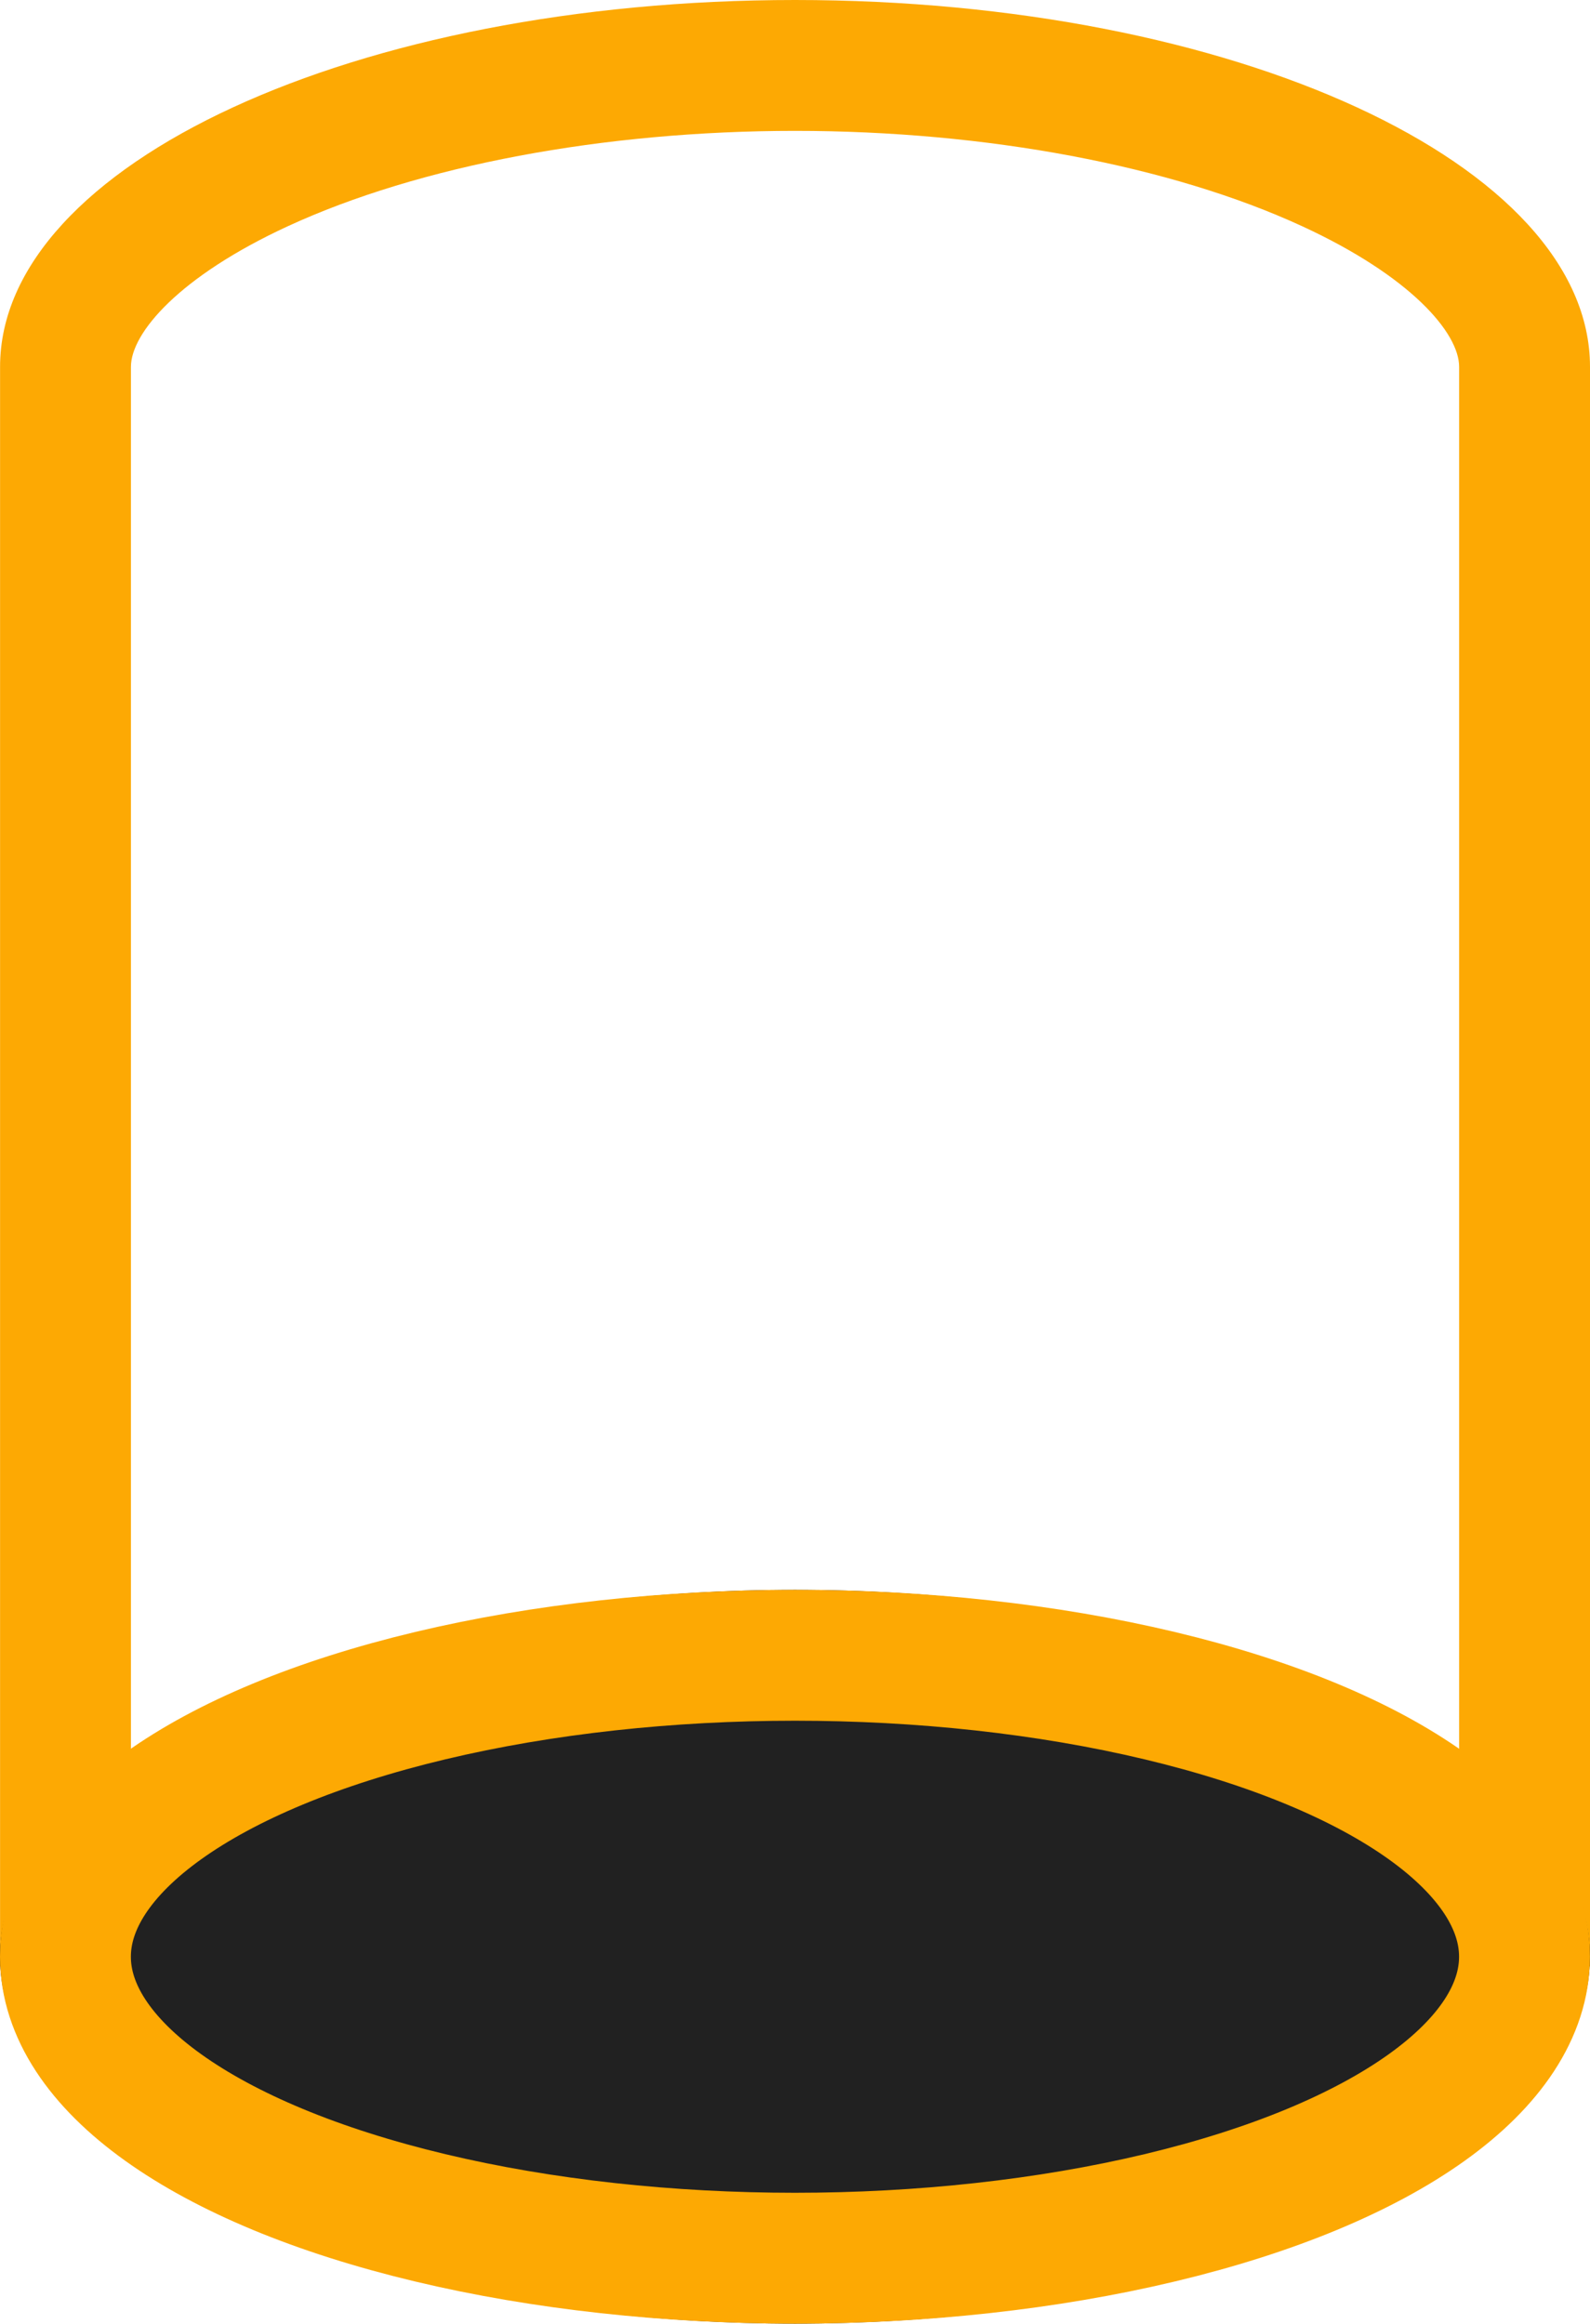
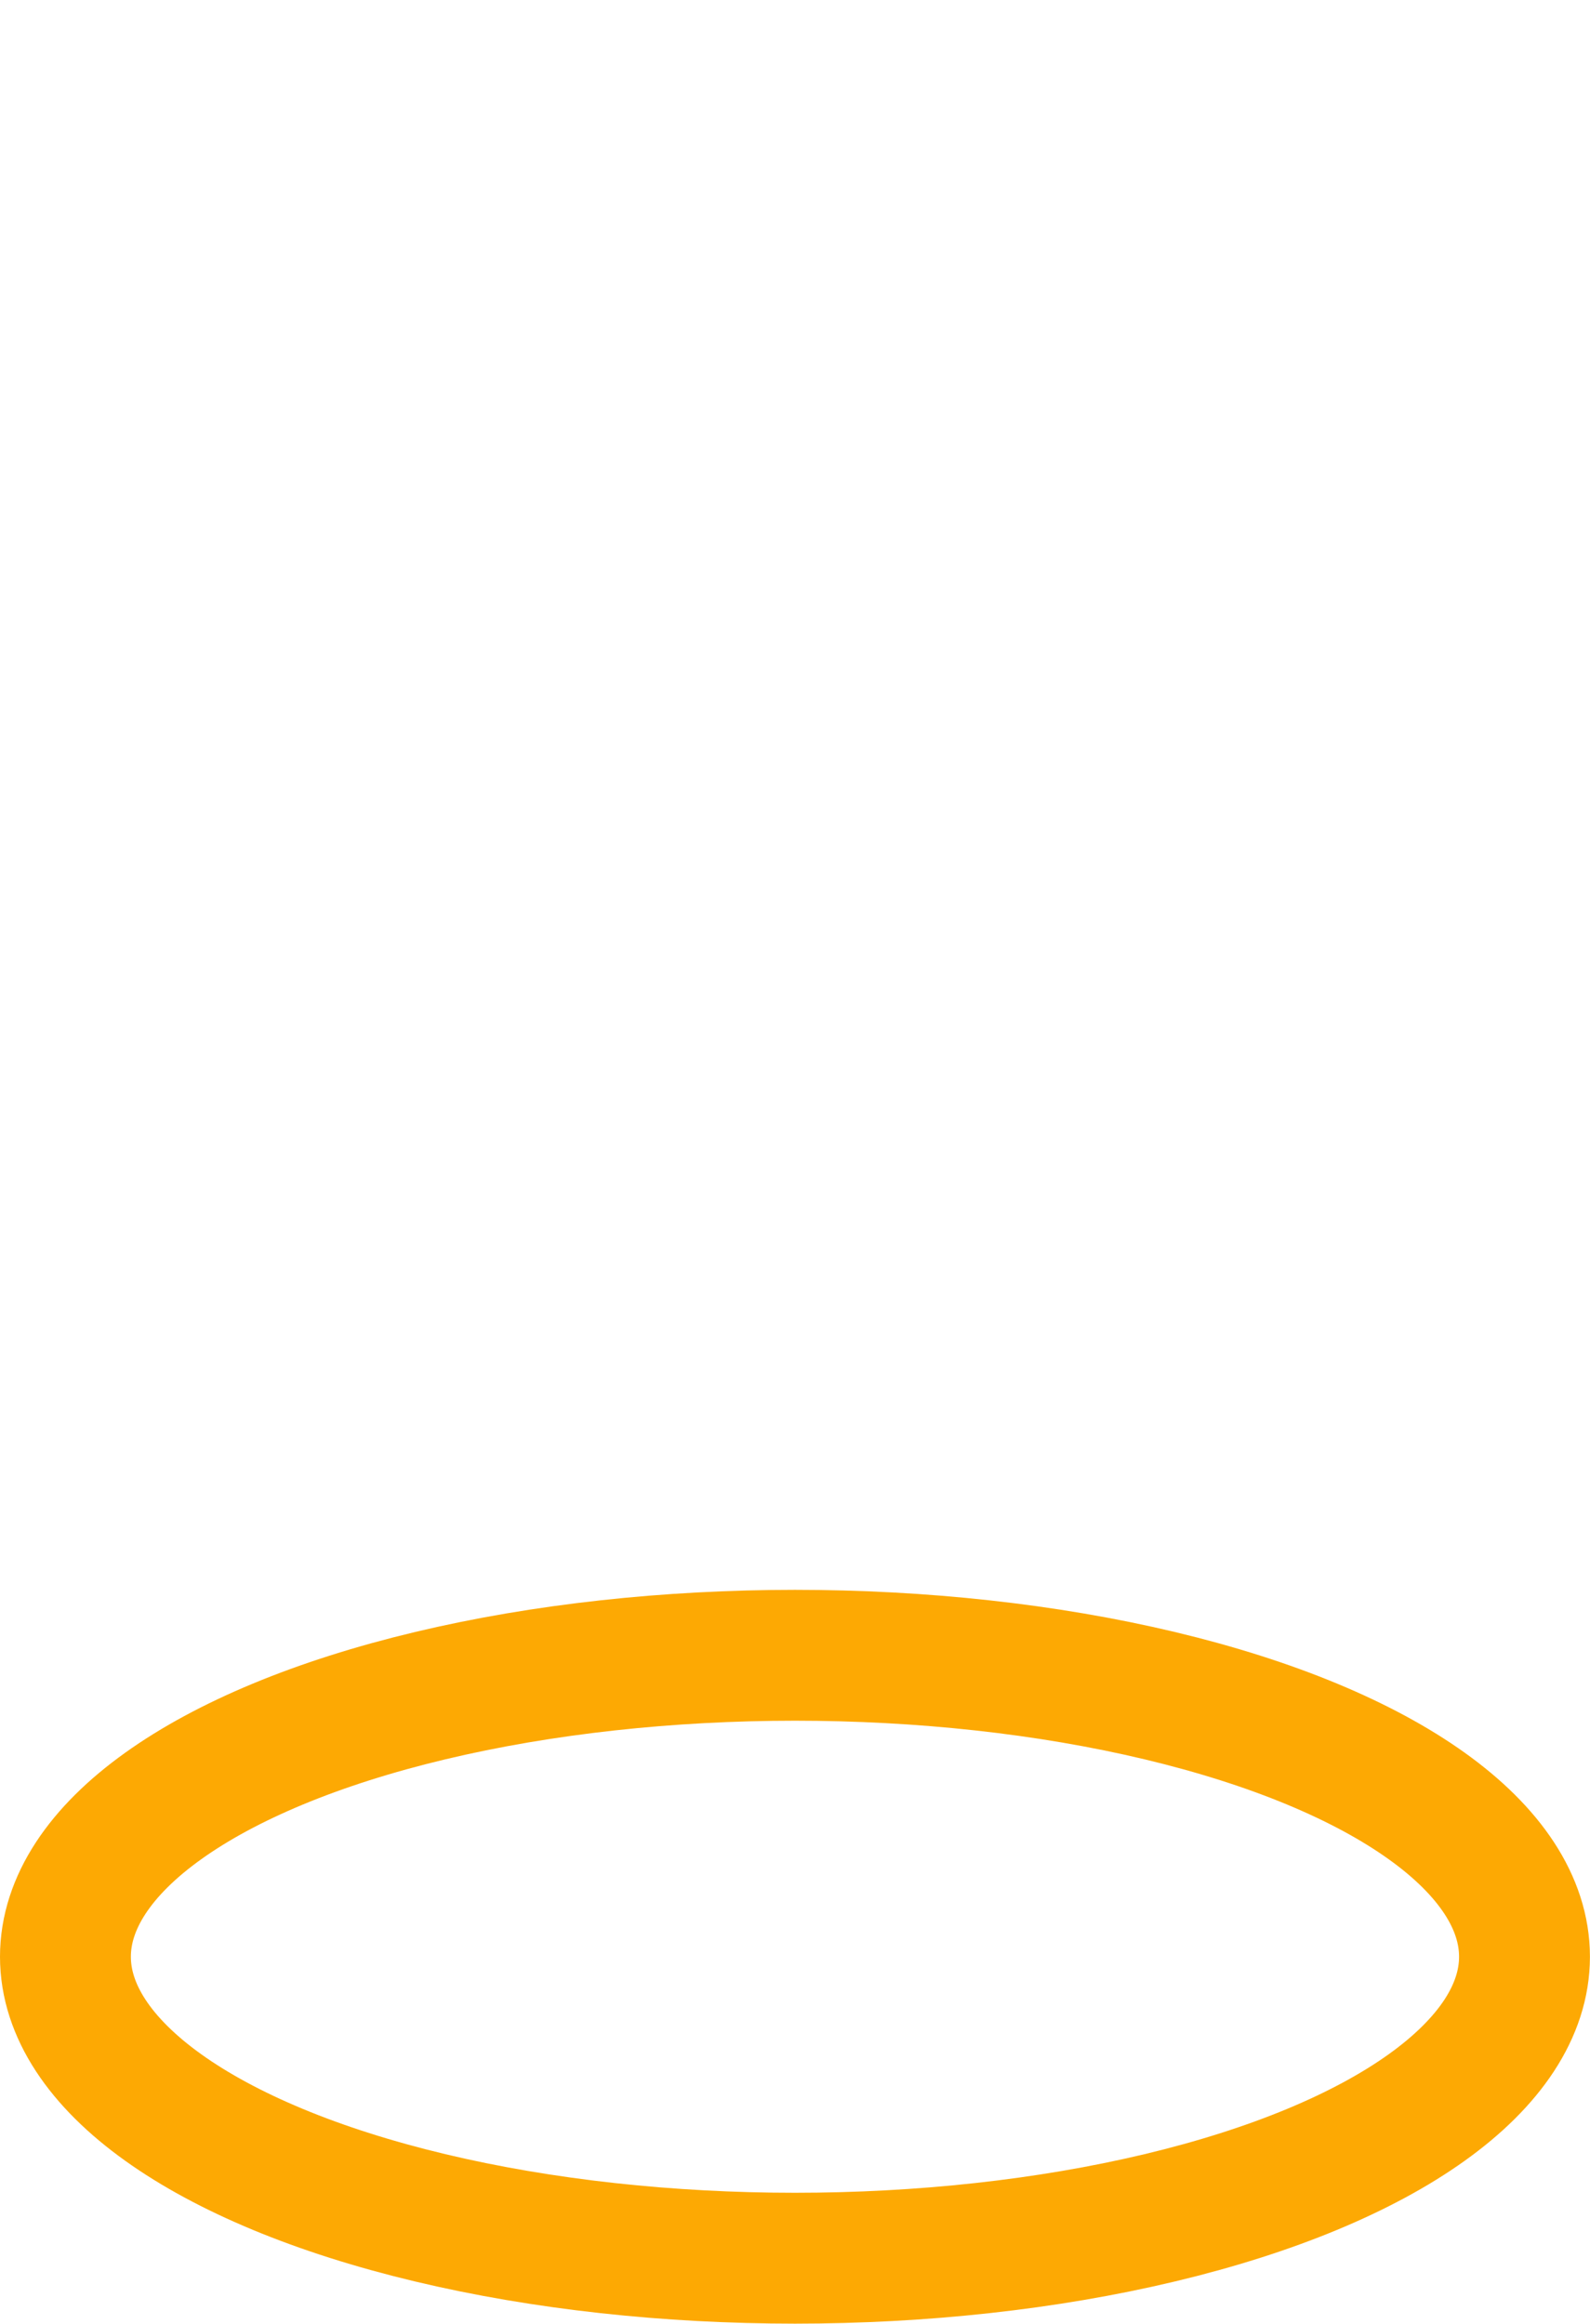
<svg xmlns="http://www.w3.org/2000/svg" viewBox="0 0 24.299 35.511" height="35.511" width="24.299" data-name="Group 1866" id="Group_1866">
  <g transform="translate(0 0)" data-name="Group 1842" id="Group_1842">
    <g fill="none" transform="translate(0.001 0)" data-name="Union 36" id="Union_36">
-       <path stroke="none" d="M0,30.051V5.606C0,2.509,5.438,0,12.149,0S24.3,2.509,24.3,5.606V30.051Z" />
-       <path fill="#fda903" stroke="none" d="M 22.298 28.051 L 22.298 5.606 C 22.298 5.087 21.557 4.222 19.901 3.458 C 17.893 2.531 15.068 2 12.149 2 C 9.23 2 6.404 2.531 4.396 3.458 C 2.741 4.222 2 5.087 2 5.606 L 2 28.051 L 22.298 28.051 M 24.298 30.051 L -4.218749836581992e-06 30.051 L -4.218749836581992e-06 5.606 C -4.218749836581992e-06 2.509 5.438 6.24999984211172e-07 12.149 6.24999984211172e-07 C 18.857 6.24999984211172e-07 24.298 2.509 24.298 5.606 L 24.298 30.051 Z" />
-     </g>
+       </g>
    <g stroke-width="2" stroke="#fda903" fill="#212121" transform="translate(0 24.296)" data-name="Ellipse 573" id="Ellipse_573">
-       <ellipse stroke="none" ry="5.607" rx="12.149" cy="5.607" cx="12.149" />
      <ellipse fill="none" ry="4.607" rx="11.149" cy="5.607" cx="12.149" />
    </g>
  </g>
</svg>